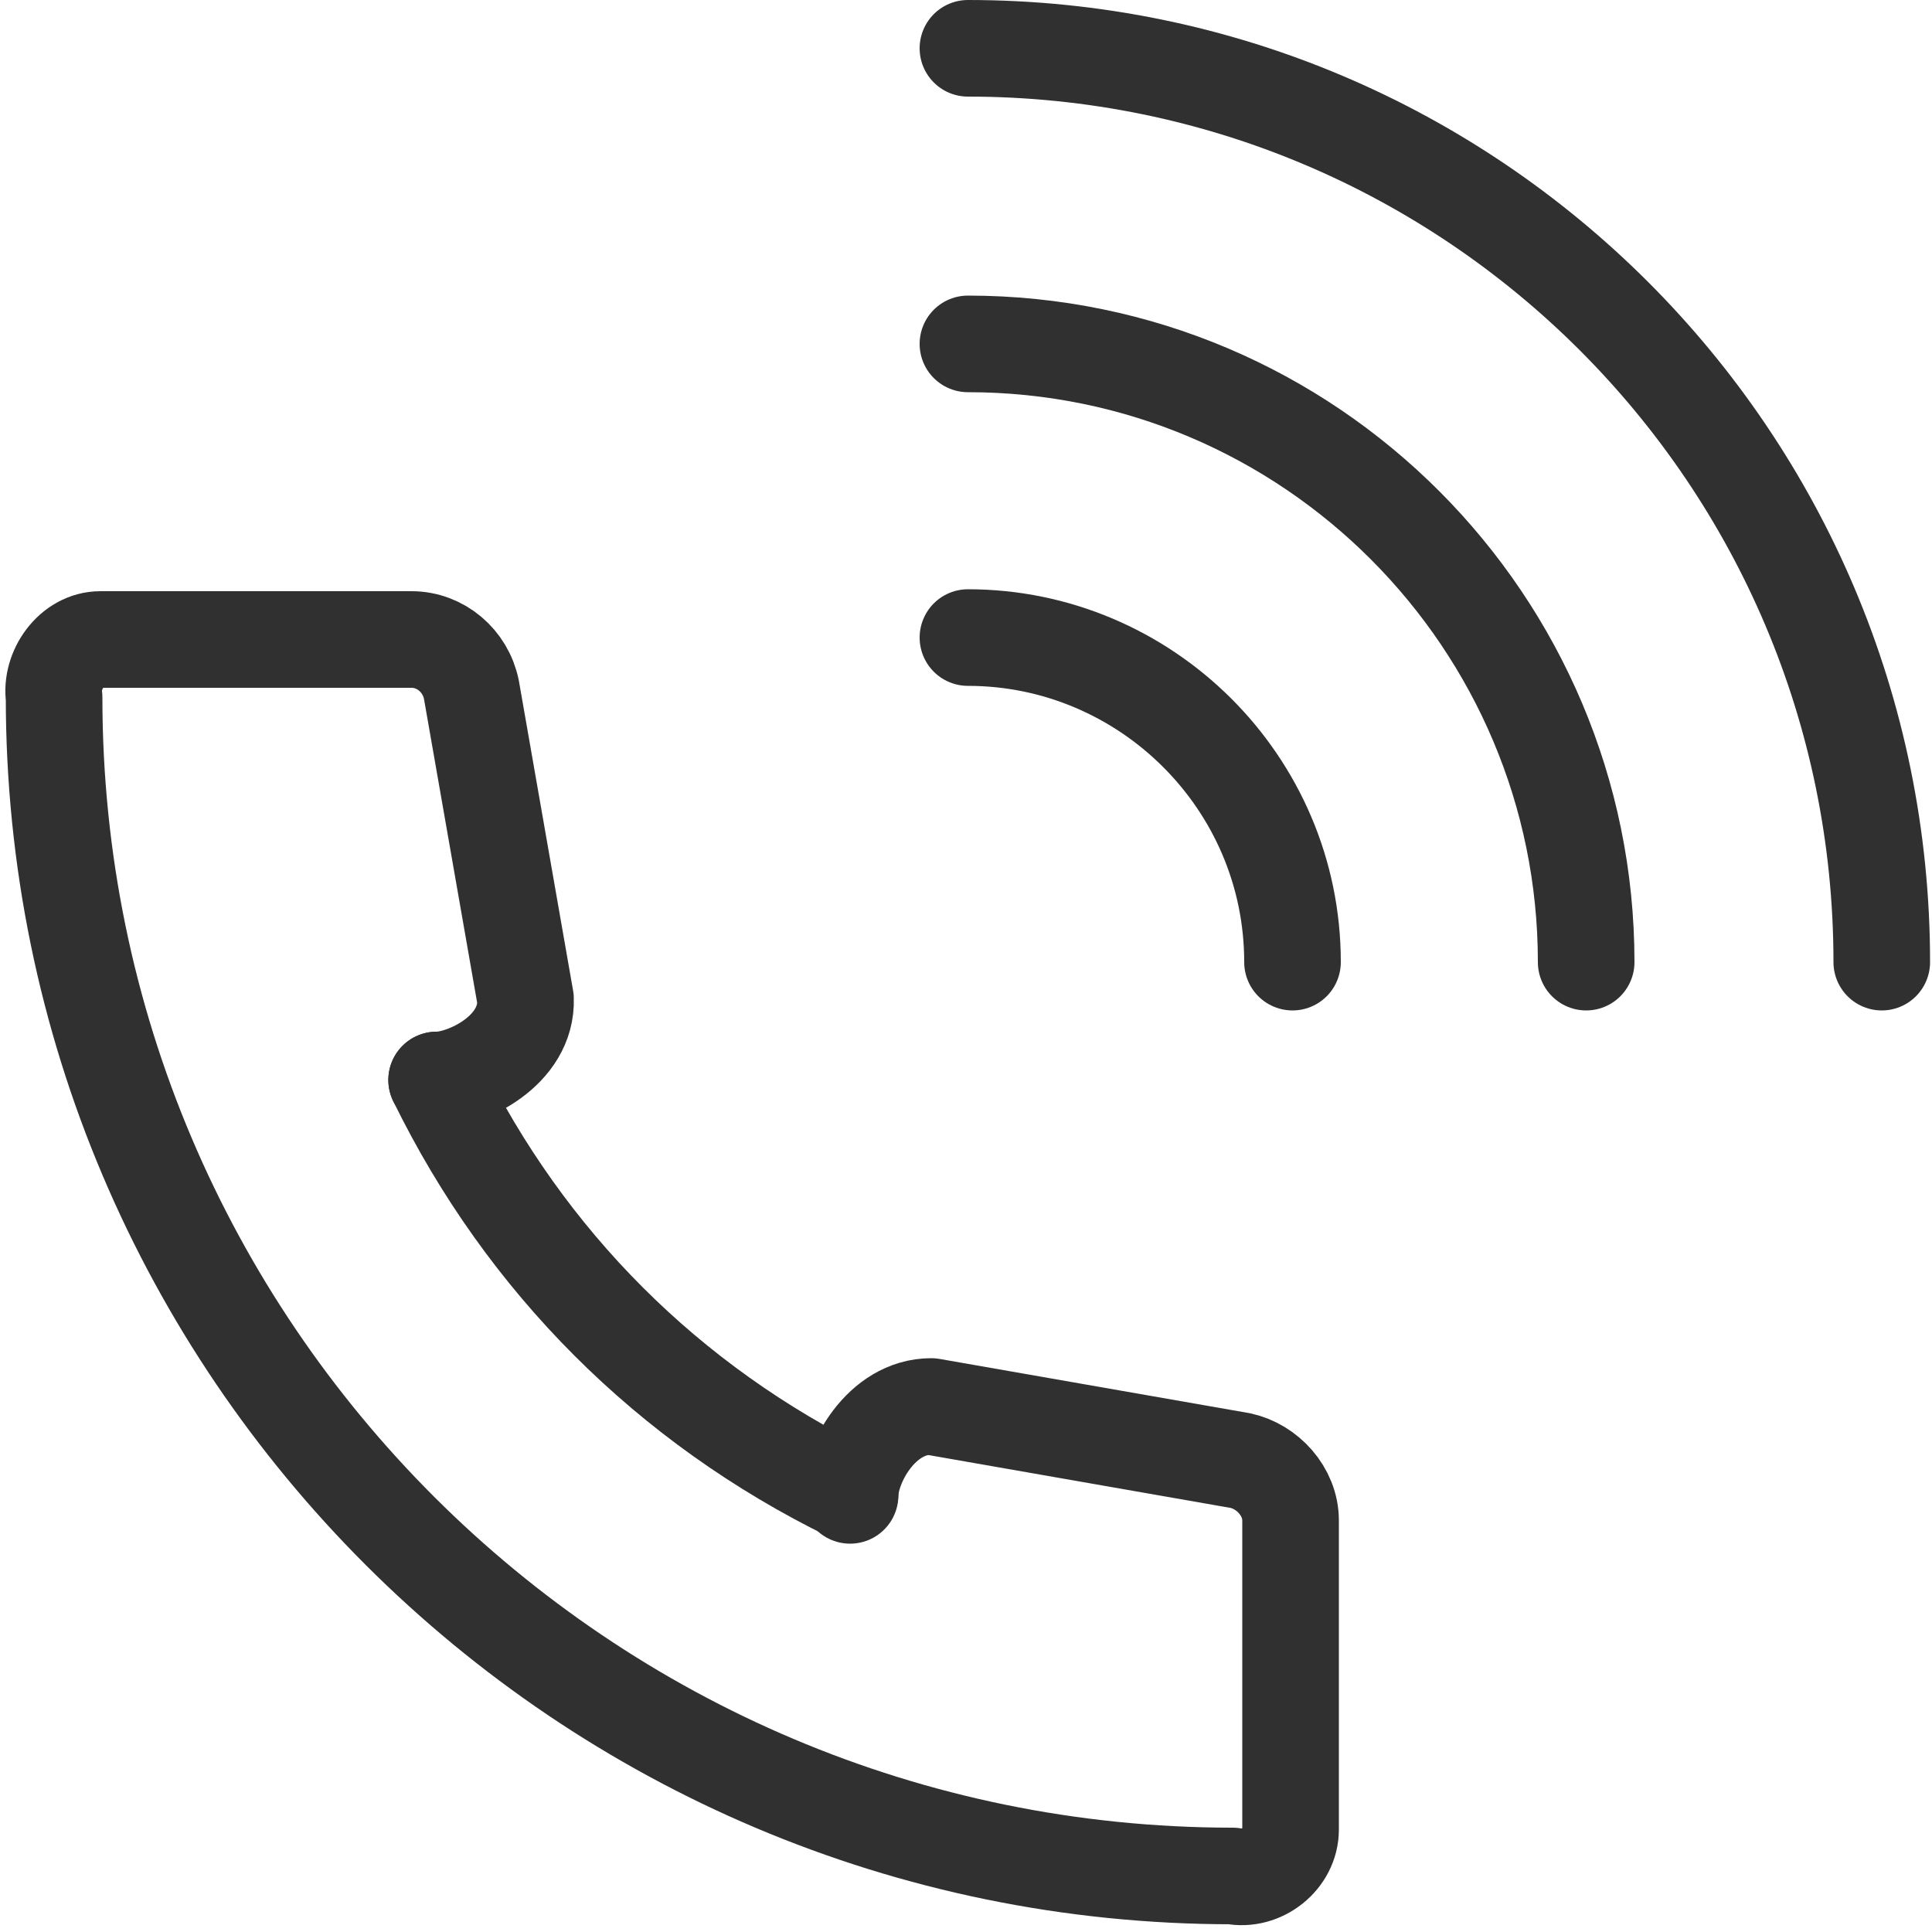
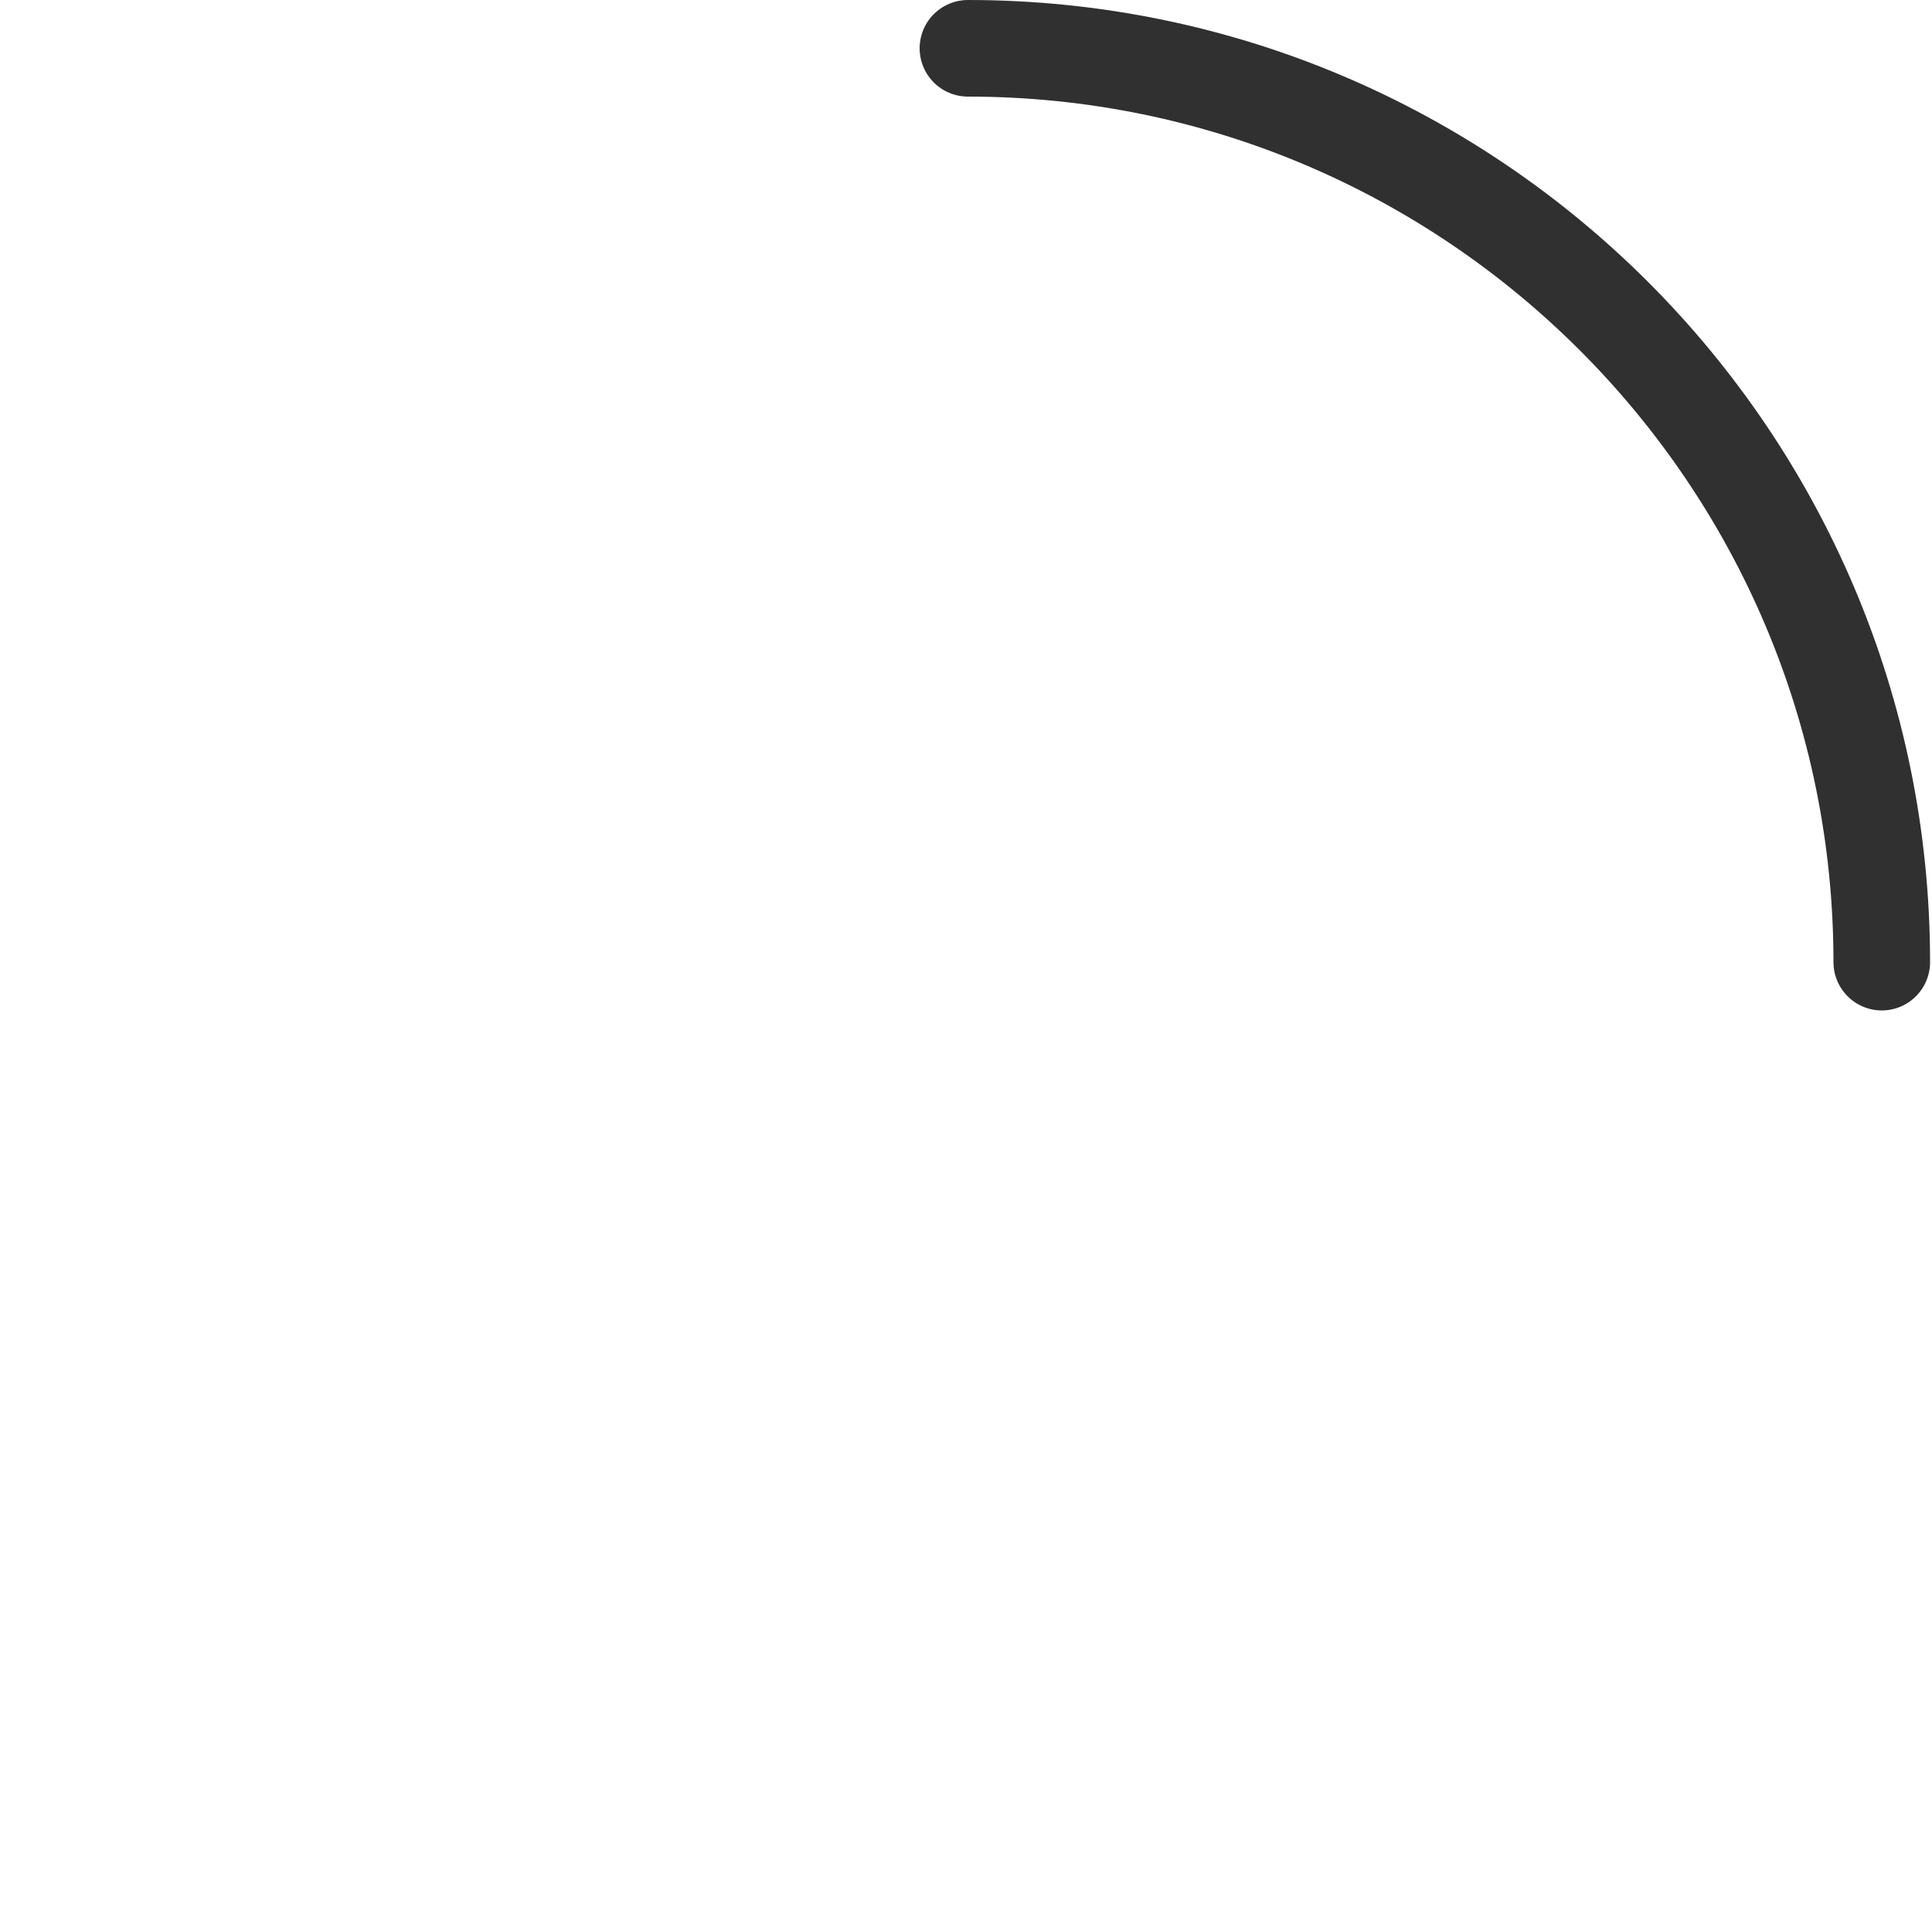
<svg xmlns="http://www.w3.org/2000/svg" id="Layer_1" data-name="Layer 1" version="1.1" viewBox="0 0 100 100">
  <defs>
    <style>
      .cls-1 {
        fill: none;
        stroke: #303030;
        stroke-linecap: round;
        stroke-linejoin: round;
        stroke-width: 5px;
      }
    </style>
  </defs>
  <g id="call">
-     <path class="cls-1" d="M22.6,55.9c1.5,0,4.7-1.5,4.6-4.2l-2.8-16c-.3-1.5-1.6-2.6-3.1-2.6H5.2c-1.5,0-2.6,1.6-2.4,3,0,33.7,27.4,61,61,61,1.5.3,3-.9,3-2.4v-16c0-1.5-1.2-2.8-2.6-3.1l-16-2.8c-2.6,0-4.2,3-4.2,4.6" />
-     <path class="cls-1" d="M44,77.3c-9.4-4.6-16.8-12-21.4-21.4" />
    <path class="cls-1" d="M50.1,2.5c26.1,0,47.3,21.2,47.3,47.3" />
-     <path class="cls-1" d="M50.1,17.8c17.7,0,32,14.4,32,32" />
-     <path class="cls-1" d="M50.1,33c9.2,0,16.8,7.5,16.8,16.8" />
  </g>
</svg>